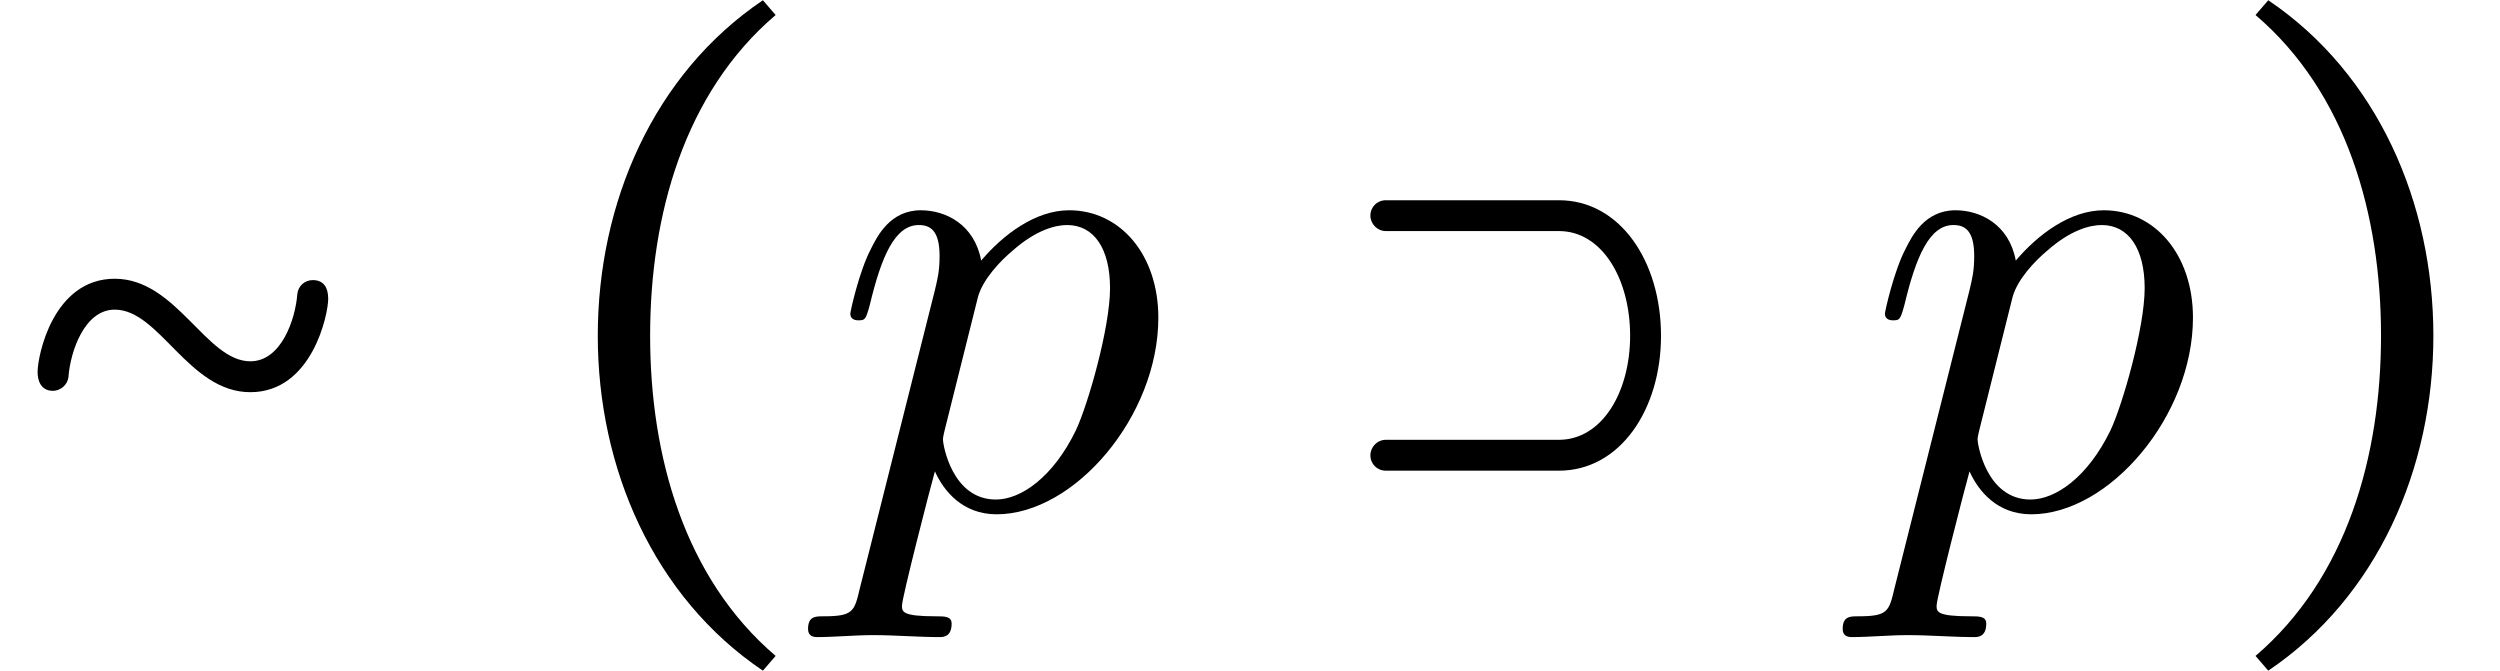
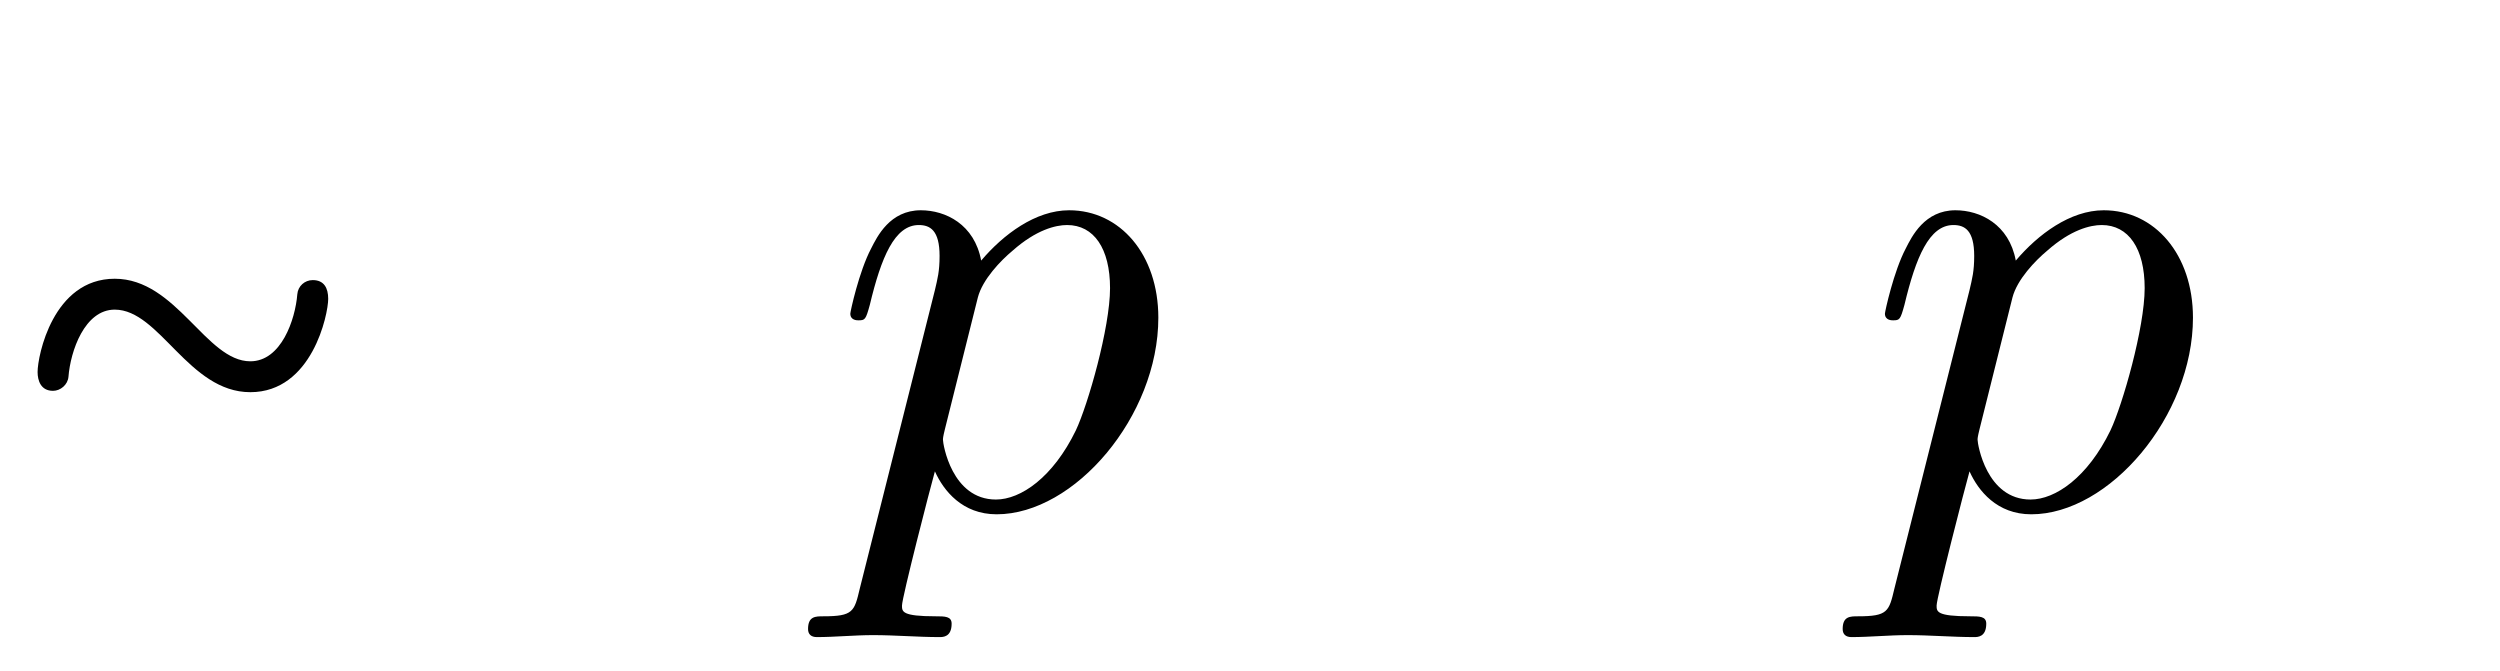
<svg xmlns="http://www.w3.org/2000/svg" xmlns:xlink="http://www.w3.org/1999/xlink" version="1.1" width="40.638pt" height="10.906pt" viewBox="70.735 60.502 40.638 10.906">
  <defs>
    <path id="g2-112" d="M.491 1.331C.404 1.702 .382 1.778-.098 1.778C-.229 1.778-.349 1.778-.349 1.985C-.349 2.073-.295 2.116-.207 2.116C.087 2.116 .404 2.084 .709 2.084C1.069 2.084 1.44 2.116 1.789 2.116C1.844 2.116 1.985 2.116 1.985 1.898C1.985 1.778 1.876 1.778 1.724 1.778C1.178 1.778 1.178 1.702 1.178 1.604C1.178 1.473 1.636-.305 1.713-.578C1.855-.262 2.16 .12 2.716 .12C3.982 .12 5.345-1.473 5.345-3.076C5.345-4.102 4.724-4.822 3.895-4.822C3.349-4.822 2.825-4.429 2.465-4.004C2.356-4.593 1.887-4.822 1.484-4.822C.982-4.822 .775-4.396 .676-4.2C.48-3.829 .338-3.175 .338-3.142C.338-3.033 .447-3.033 .469-3.033C.578-3.033 .589-3.044 .655-3.284C.84-4.058 1.058-4.582 1.451-4.582C1.636-4.582 1.789-4.495 1.789-4.08C1.789-3.829 1.756-3.709 1.713-3.524L.491 1.331ZM2.411-3.404C2.487-3.698 2.782-4.004 2.978-4.167C3.36-4.505 3.676-4.582 3.862-4.582C4.298-4.582 4.56-4.2 4.56-3.556S4.2-1.658 4.004-1.244C3.633-.48 3.109-.12 2.705-.12C1.985-.12 1.844-1.025 1.844-1.091C1.844-1.113 1.844-1.135 1.876-1.265L2.411-3.404Z" />
    <path id="g0-2" d="M5.335-3.382C5.335-3.556 5.269-3.687 5.084-3.687C4.953-3.687 4.844-3.589 4.833-3.458C4.8-3.044 4.571-2.367 4.069-2.367C3.349-2.367 2.869-3.709 1.865-3.709S.611-2.455 .611-2.193C.611-2.051 .665-1.887 .862-1.887C.982-1.887 1.102-1.985 1.113-2.116C1.145-2.531 1.375-3.207 1.865-3.207C2.596-3.207 3.065-1.865 4.069-1.865S5.335-3.131 5.335-3.382Z" />
-     <path id="g0-97" d="M3.676-1.091H.862C.72-1.091 .611-.971 .611-.84C.611-.698 .72-.589 .862-.589H3.676C4.669-.589 5.335-1.582 5.335-2.782C5.335-3.993 4.669-4.985 3.676-4.985H.862C.72-4.985 .611-4.876 .611-4.735C.611-4.604 .72-4.484 .862-4.484H3.676C4.375-4.484 4.833-3.709 4.833-2.782C4.833-1.865 4.375-1.091 3.676-1.091Z" />
-     <path id="g1-136" d="M3.764 2.662L3.971 2.422C2.487 1.156 1.931-.829 1.931-2.782C1.931-4.745 2.487-6.731 3.971-7.996L3.764-8.236C1.985-7.036 1.08-4.942 1.08-2.782C1.08-.633 1.985 1.462 3.764 2.662Z" />
-     <path id="g1-141" d="M1.08 2.662C2.858 1.462 3.764-.633 3.764-2.782C3.764-4.942 2.858-7.036 1.08-8.236L.873-7.996C2.356-6.731 2.913-4.745 2.913-2.782C2.913-.829 2.356 1.156 .873 2.422L1.08 2.662Z" />
  </defs>
  <g id="page1">
    <use x="70.735" y="68.742" xlink:href="#g0-2" />
    <use x="79.372" y="68.742" xlink:href="#g1-136" />
    <use x="84.219" y="68.742" xlink:href="#g2-112" />
    <use x="92.4" y="68.742" xlink:href="#g0-97" />
    <use x="101.037" y="68.742" xlink:href="#g2-112" />
    <use x="106.526" y="68.742" xlink:href="#g1-141" />
  </g>
</svg>